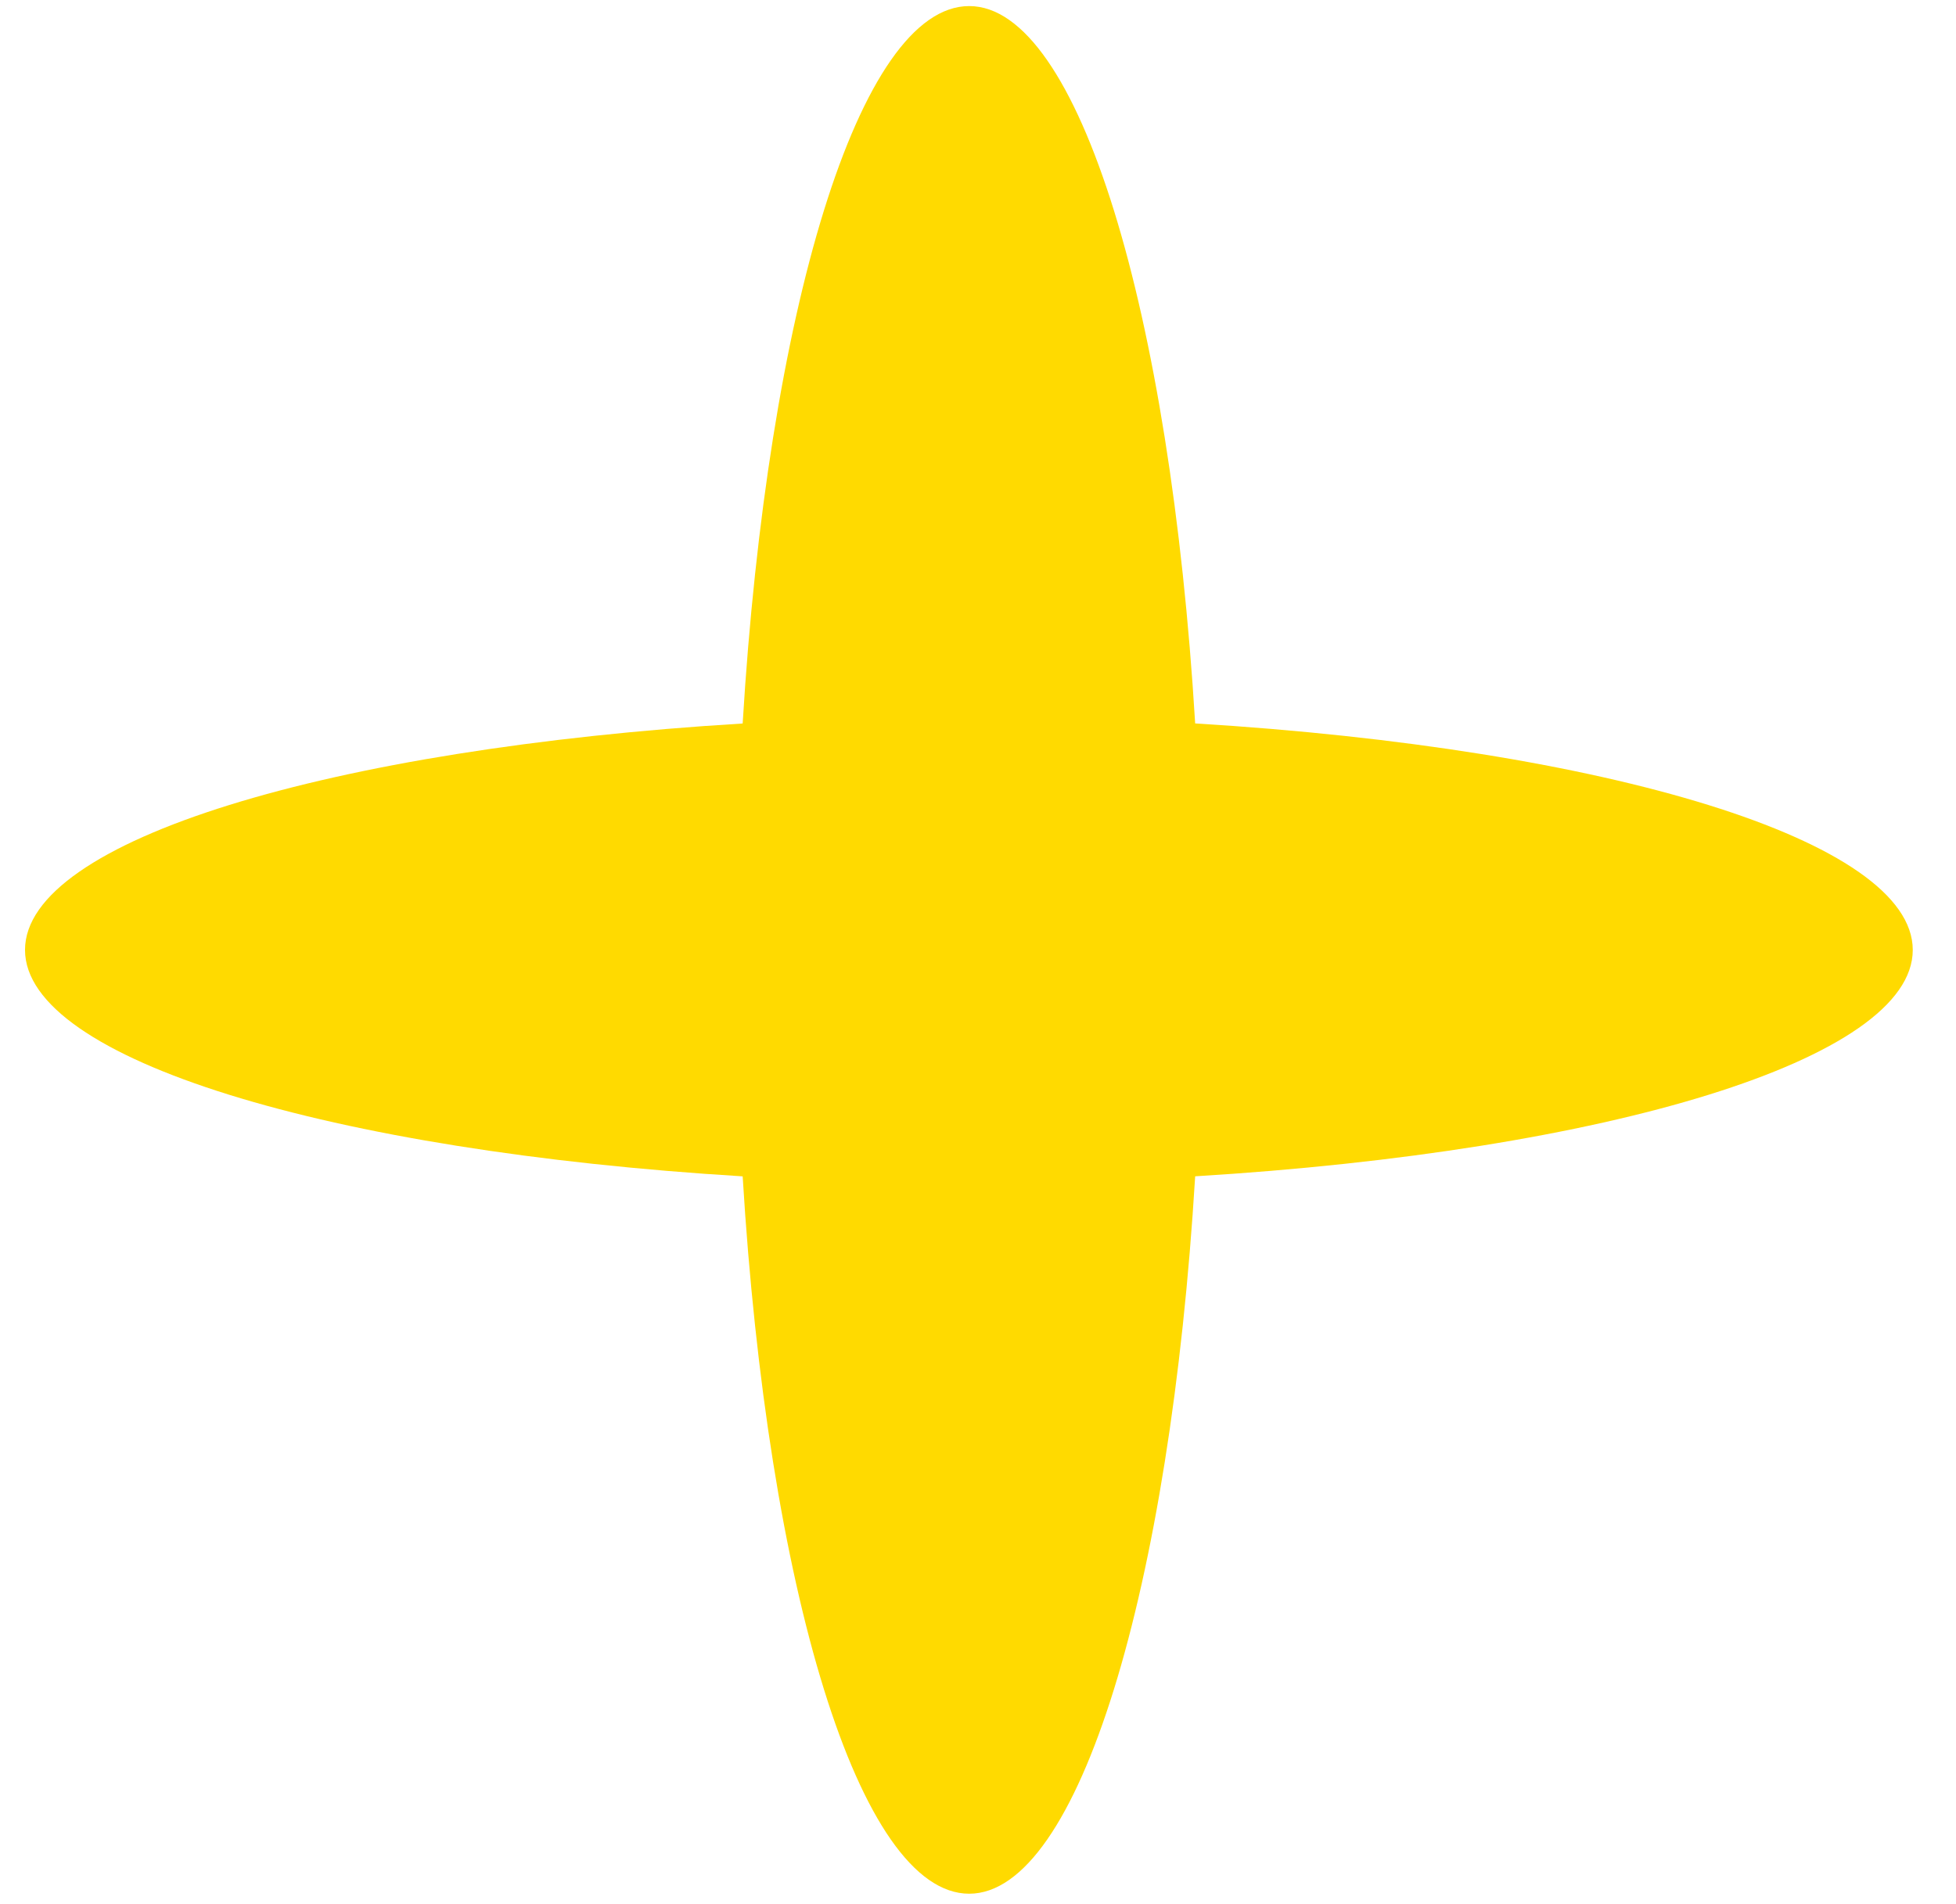
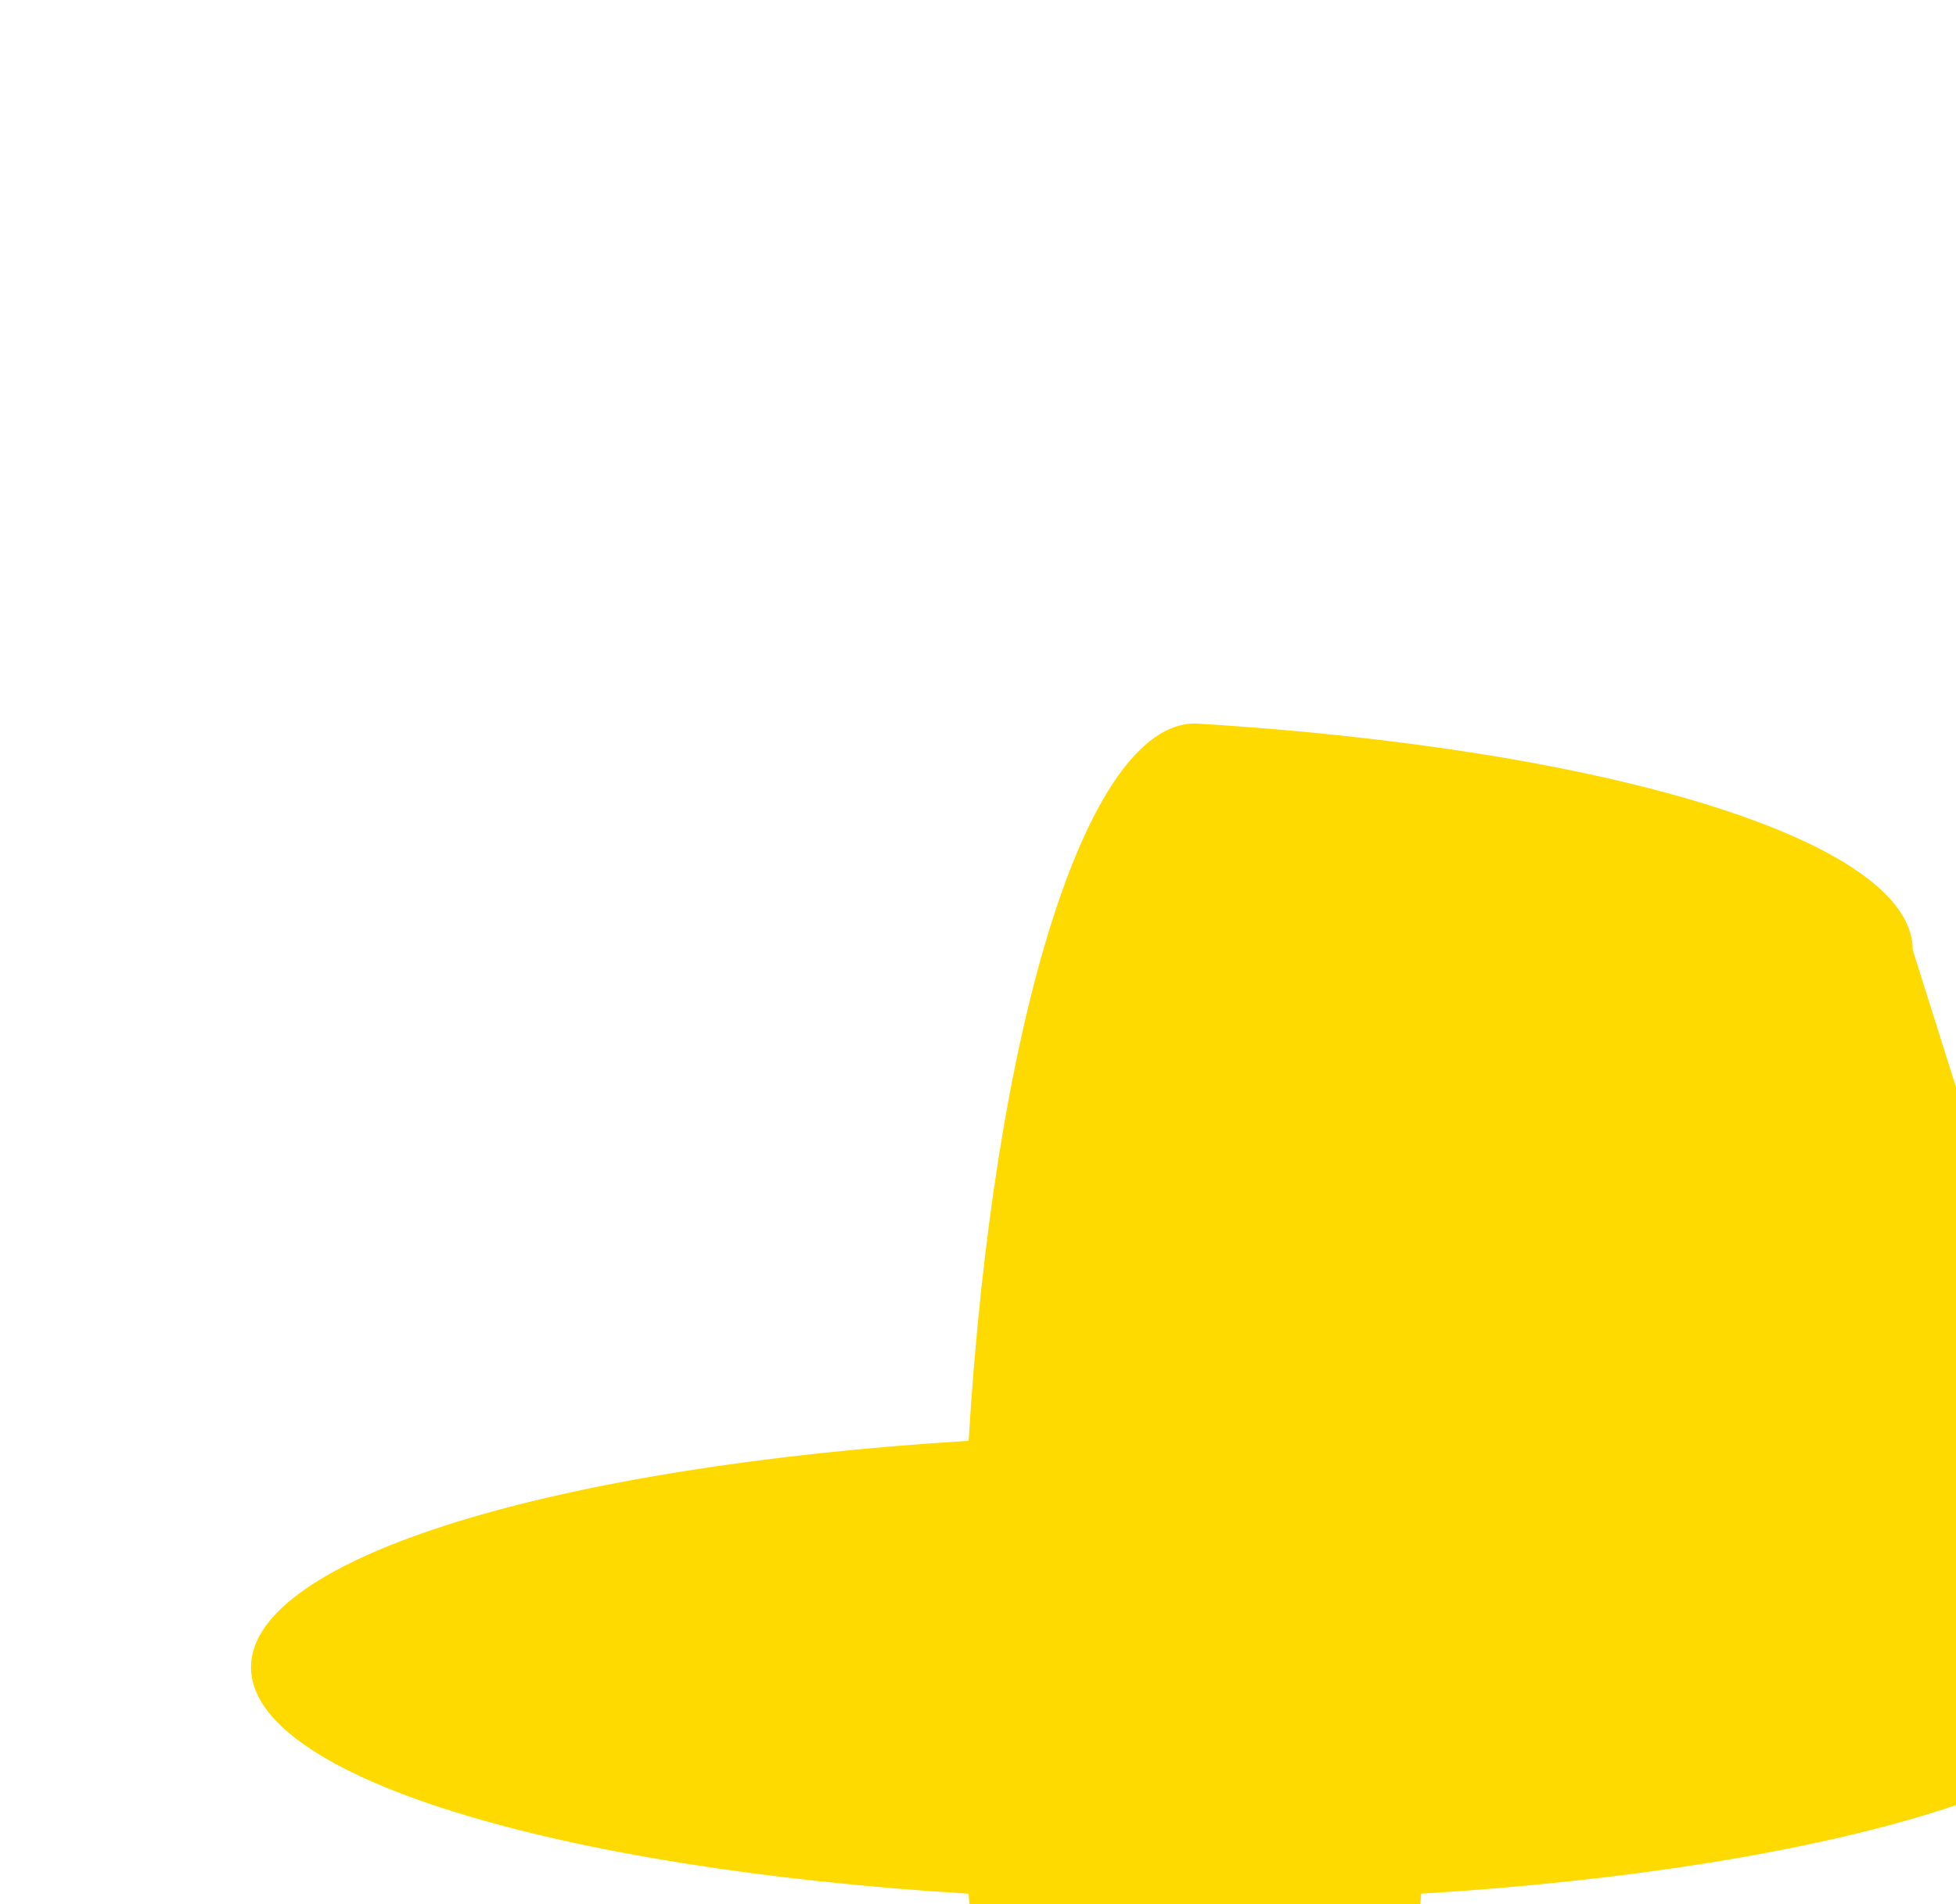
<svg xmlns="http://www.w3.org/2000/svg" fill="none" viewBox="0 0 38 37">
-   <path fill="#FFDA00" d="M37.16 18.459c0-2.13-5.937-3.913-13.941-4.402C22.735 6.06 20.957.118 18.829.118c-2.14 0-3.917 5.94-4.401 13.94-8.005.488-13.942 2.269-13.942 4.4 0 2.13 5.937 3.911 13.942 4.4.484 7.998 2.261 13.939 4.401 13.939 2.128 0 3.906-5.94 4.39-13.94 8.004-.488 13.941-2.269 13.941-4.398Z" />
+   <path fill="#FFDA00" d="M37.16 18.459c0-2.13-5.937-3.913-13.941-4.402c-2.14 0-3.917 5.94-4.401 13.94-8.005.488-13.942 2.269-13.942 4.4 0 2.13 5.937 3.911 13.942 4.4.484 7.998 2.261 13.939 4.401 13.939 2.128 0 3.906-5.94 4.39-13.94 8.004-.488 13.941-2.269 13.941-4.398Z" />
</svg>